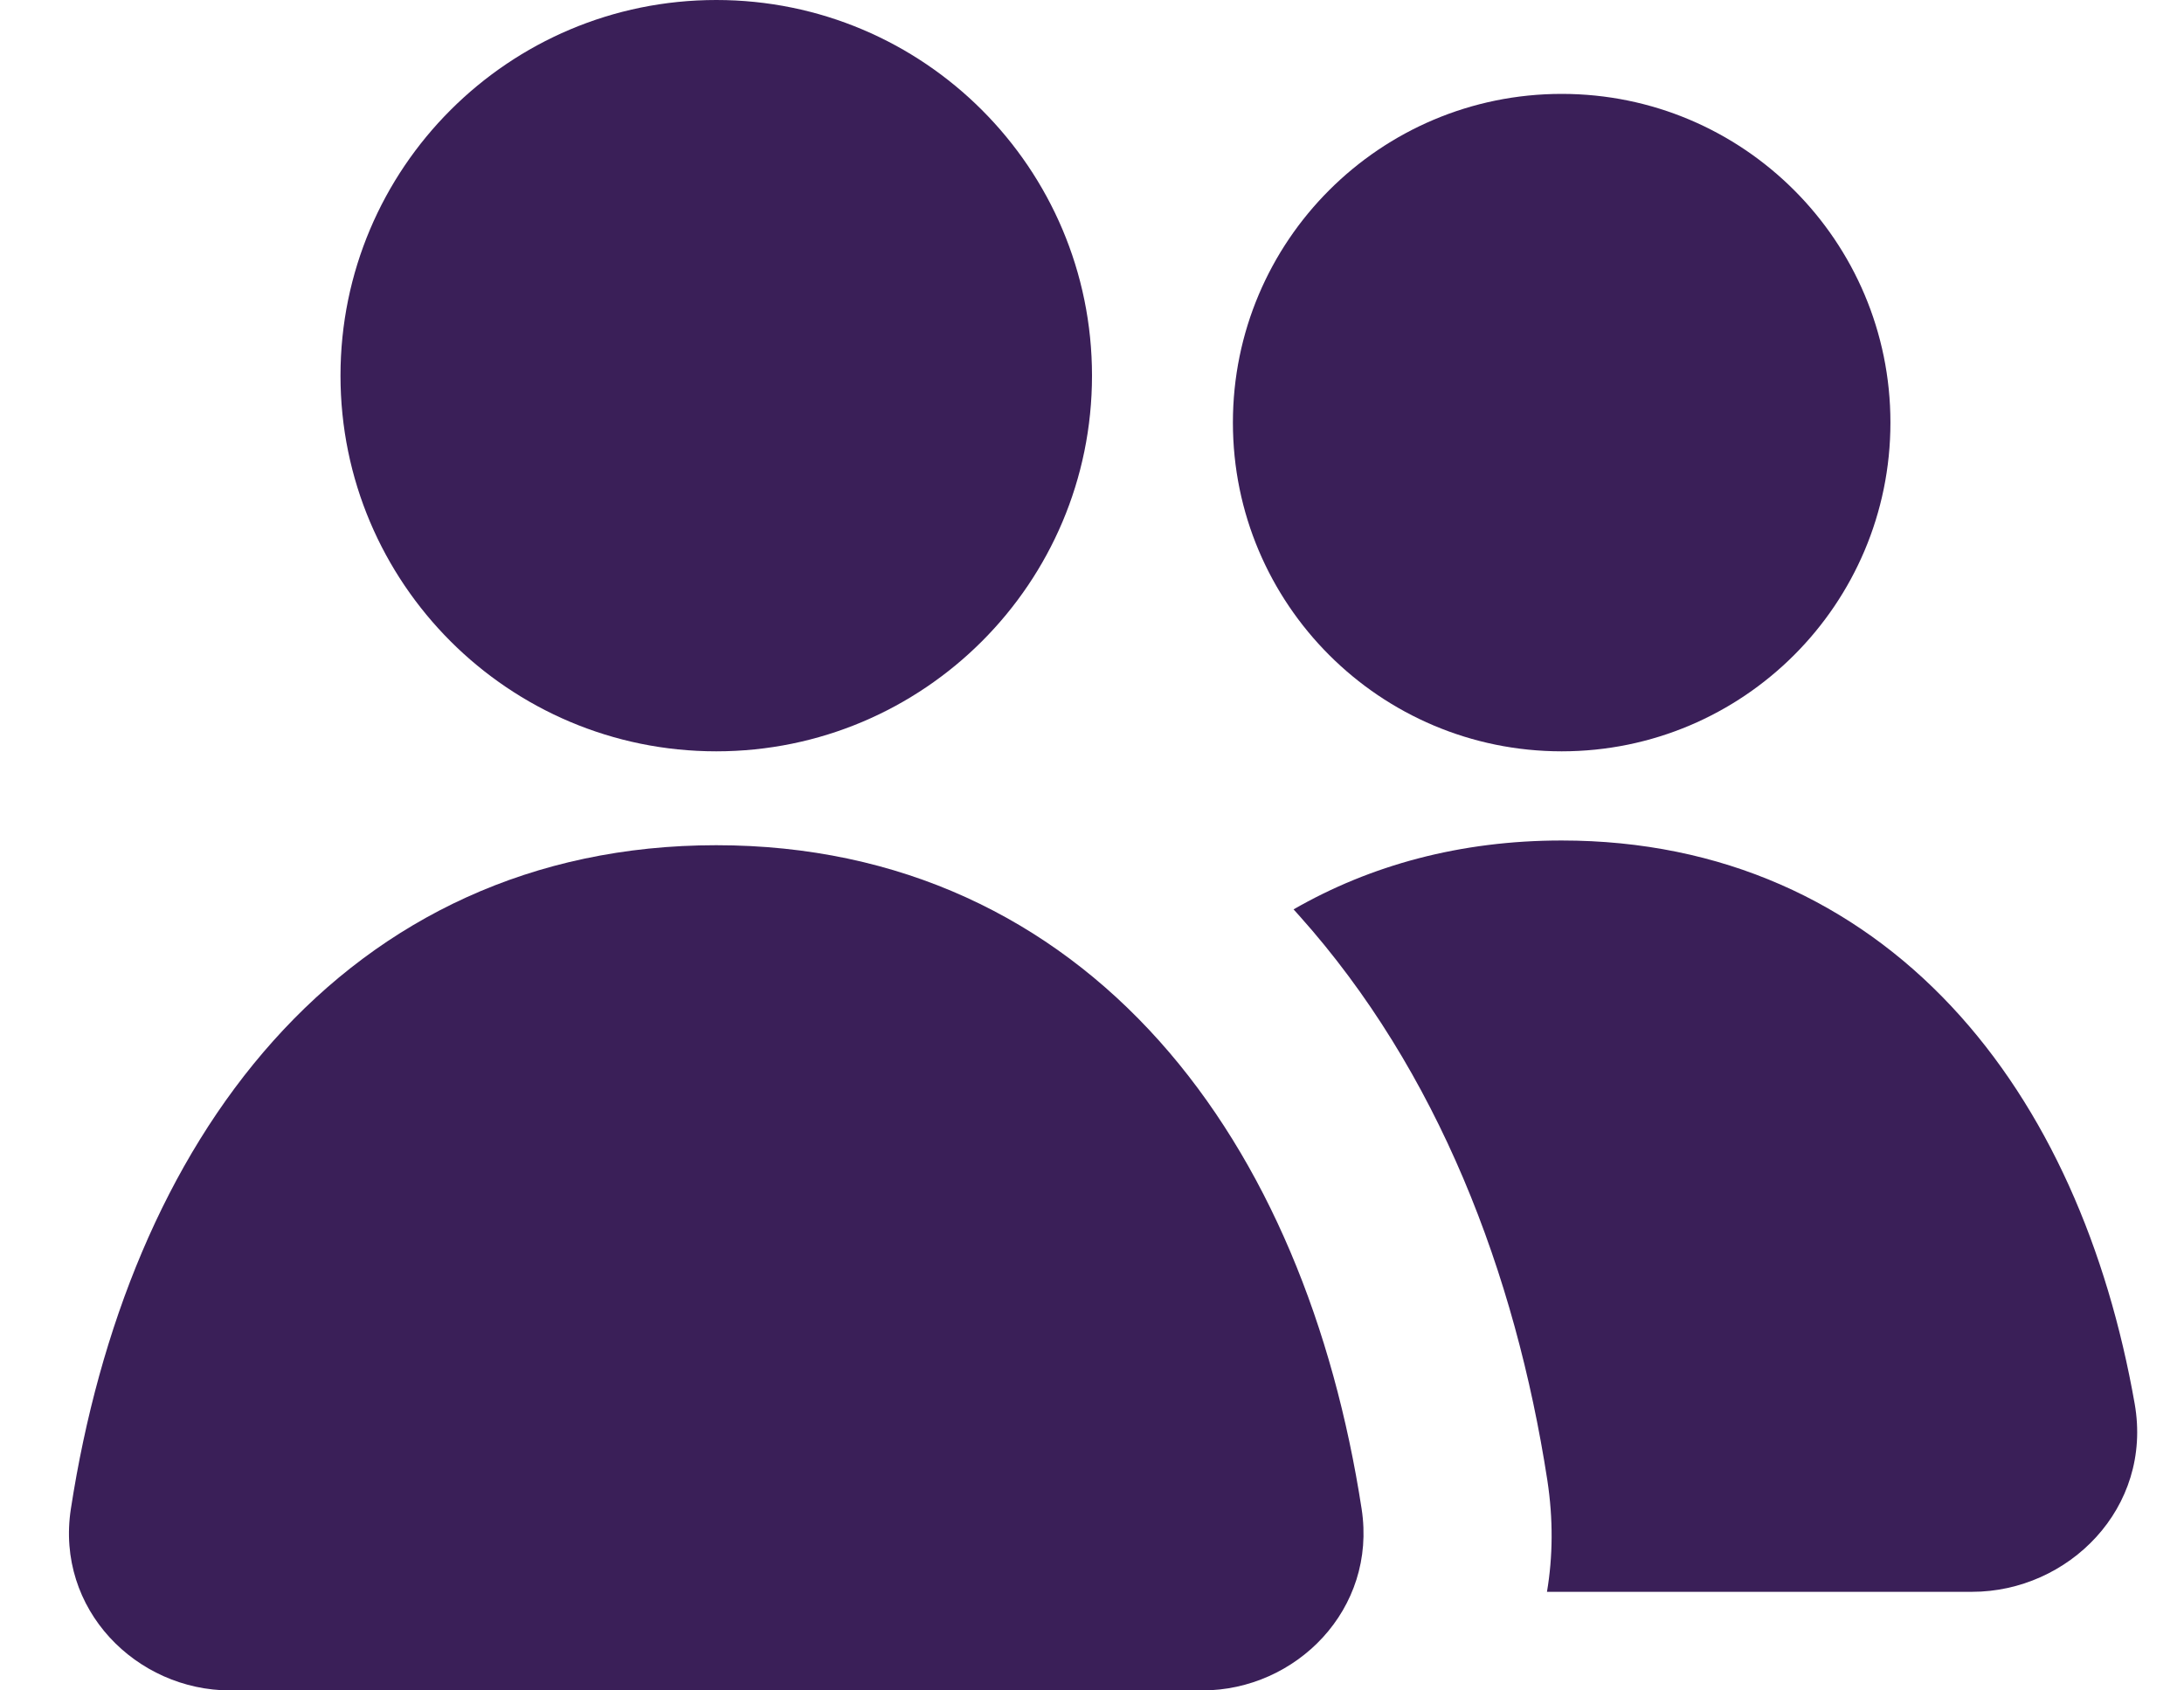
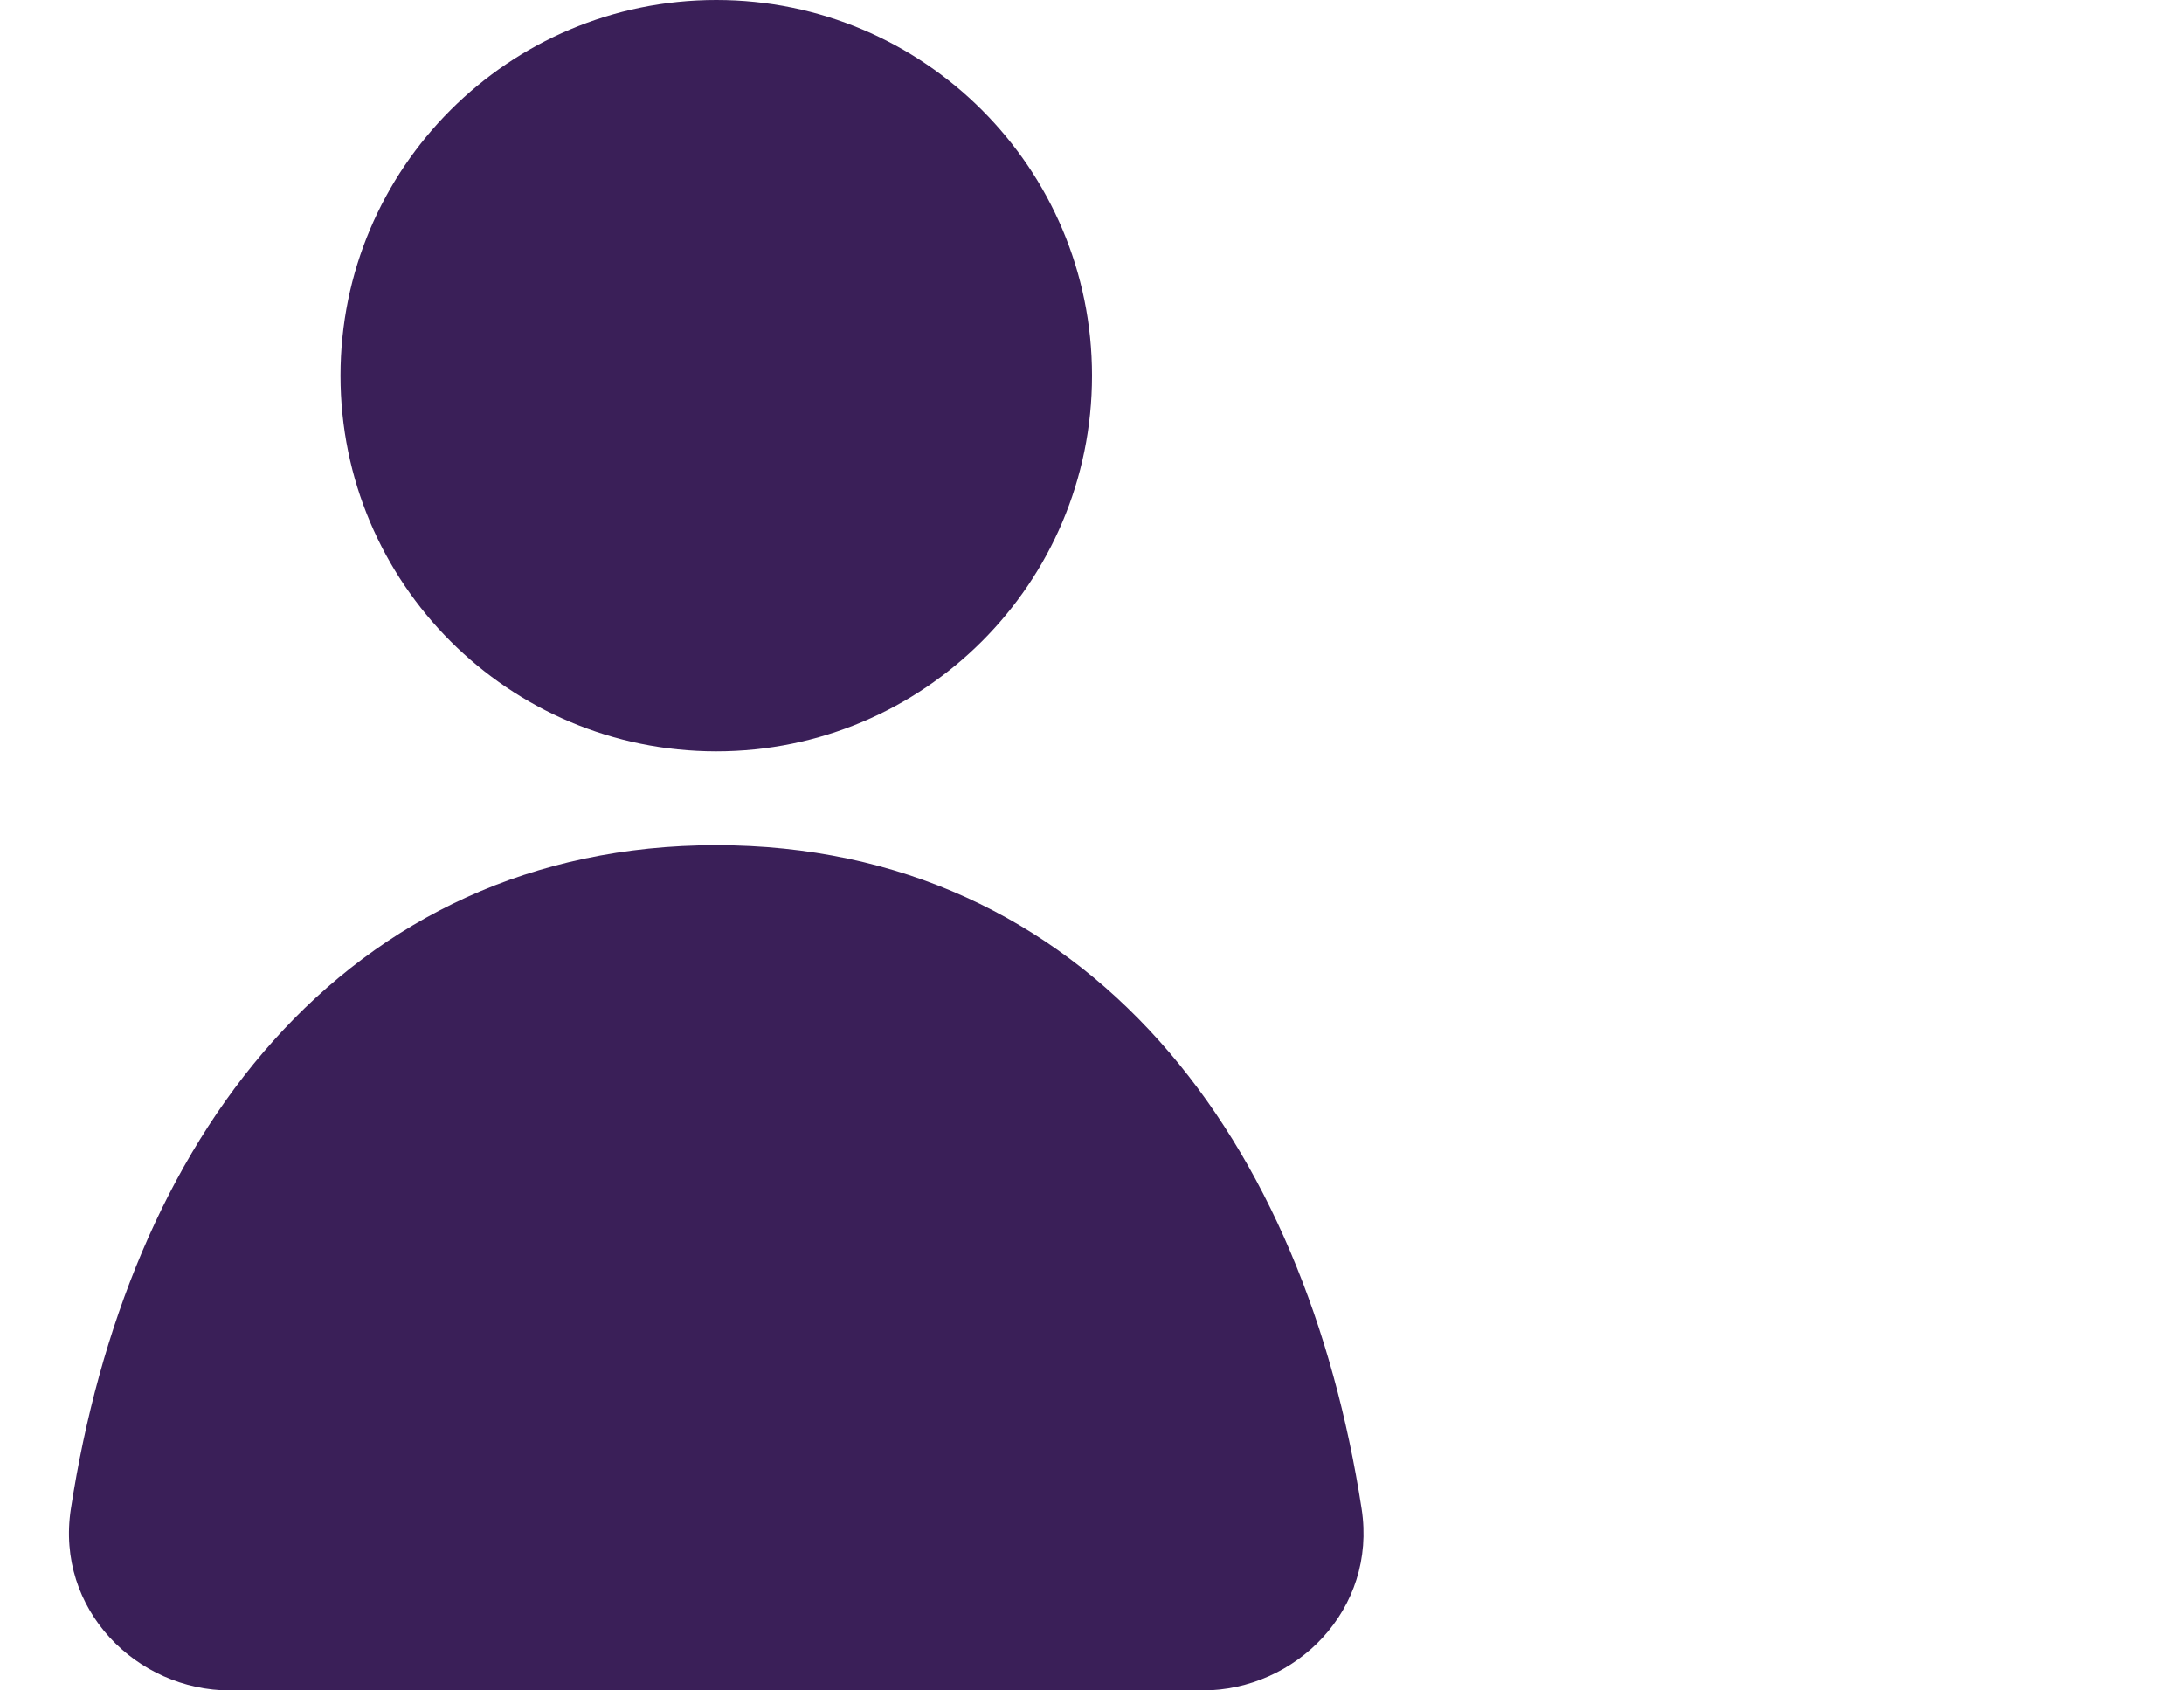
<svg xmlns="http://www.w3.org/2000/svg" width="31" height="24" viewBox="0 0 31 24" fill="none">
  <path d="M10.166 12C7.551 12 5.429 13.044 3.877 14.78C2.346 16.493 1.405 18.835 1.006 21.422C0.786 22.849 1.937 24 3.268 24H17.065C18.396 24 19.547 22.849 19.327 21.422C18.928 18.835 17.987 16.493 16.456 14.78C14.904 13.044 12.782 12 10.166 12Z" fill="#3A1F58" />
  <path d="M4.833 5.333C4.833 2.388 7.221 0 10.167 0C13.112 0 15.5 2.388 15.5 5.333C15.5 8.279 13.112 10.667 10.167 10.667C7.221 10.667 4.833 8.279 4.833 5.333Z" fill="#3A1F58" />
-   <path d="M17.5 6C17.5 3.423 19.589 1.333 22.167 1.333C24.744 1.333 26.833 3.423 26.833 6C26.833 8.577 24.744 10.667 22.167 10.667C19.589 10.667 17.5 8.577 17.5 6Z" fill="#3A1F58" />
-   <path d="M18.444 13.003C20.411 15.203 21.509 18.075 21.963 21.015C22.048 21.57 22.042 22.101 21.958 22.6H27.992C29.355 22.6 30.56 21.414 30.3 19.93C29.914 17.734 29.063 15.745 27.7 14.289C26.318 12.813 24.449 11.933 22.166 11.933C20.728 11.933 19.453 12.283 18.361 12.911C18.389 12.942 18.416 12.972 18.444 13.003Z" fill="#3A1F58" />
</svg>